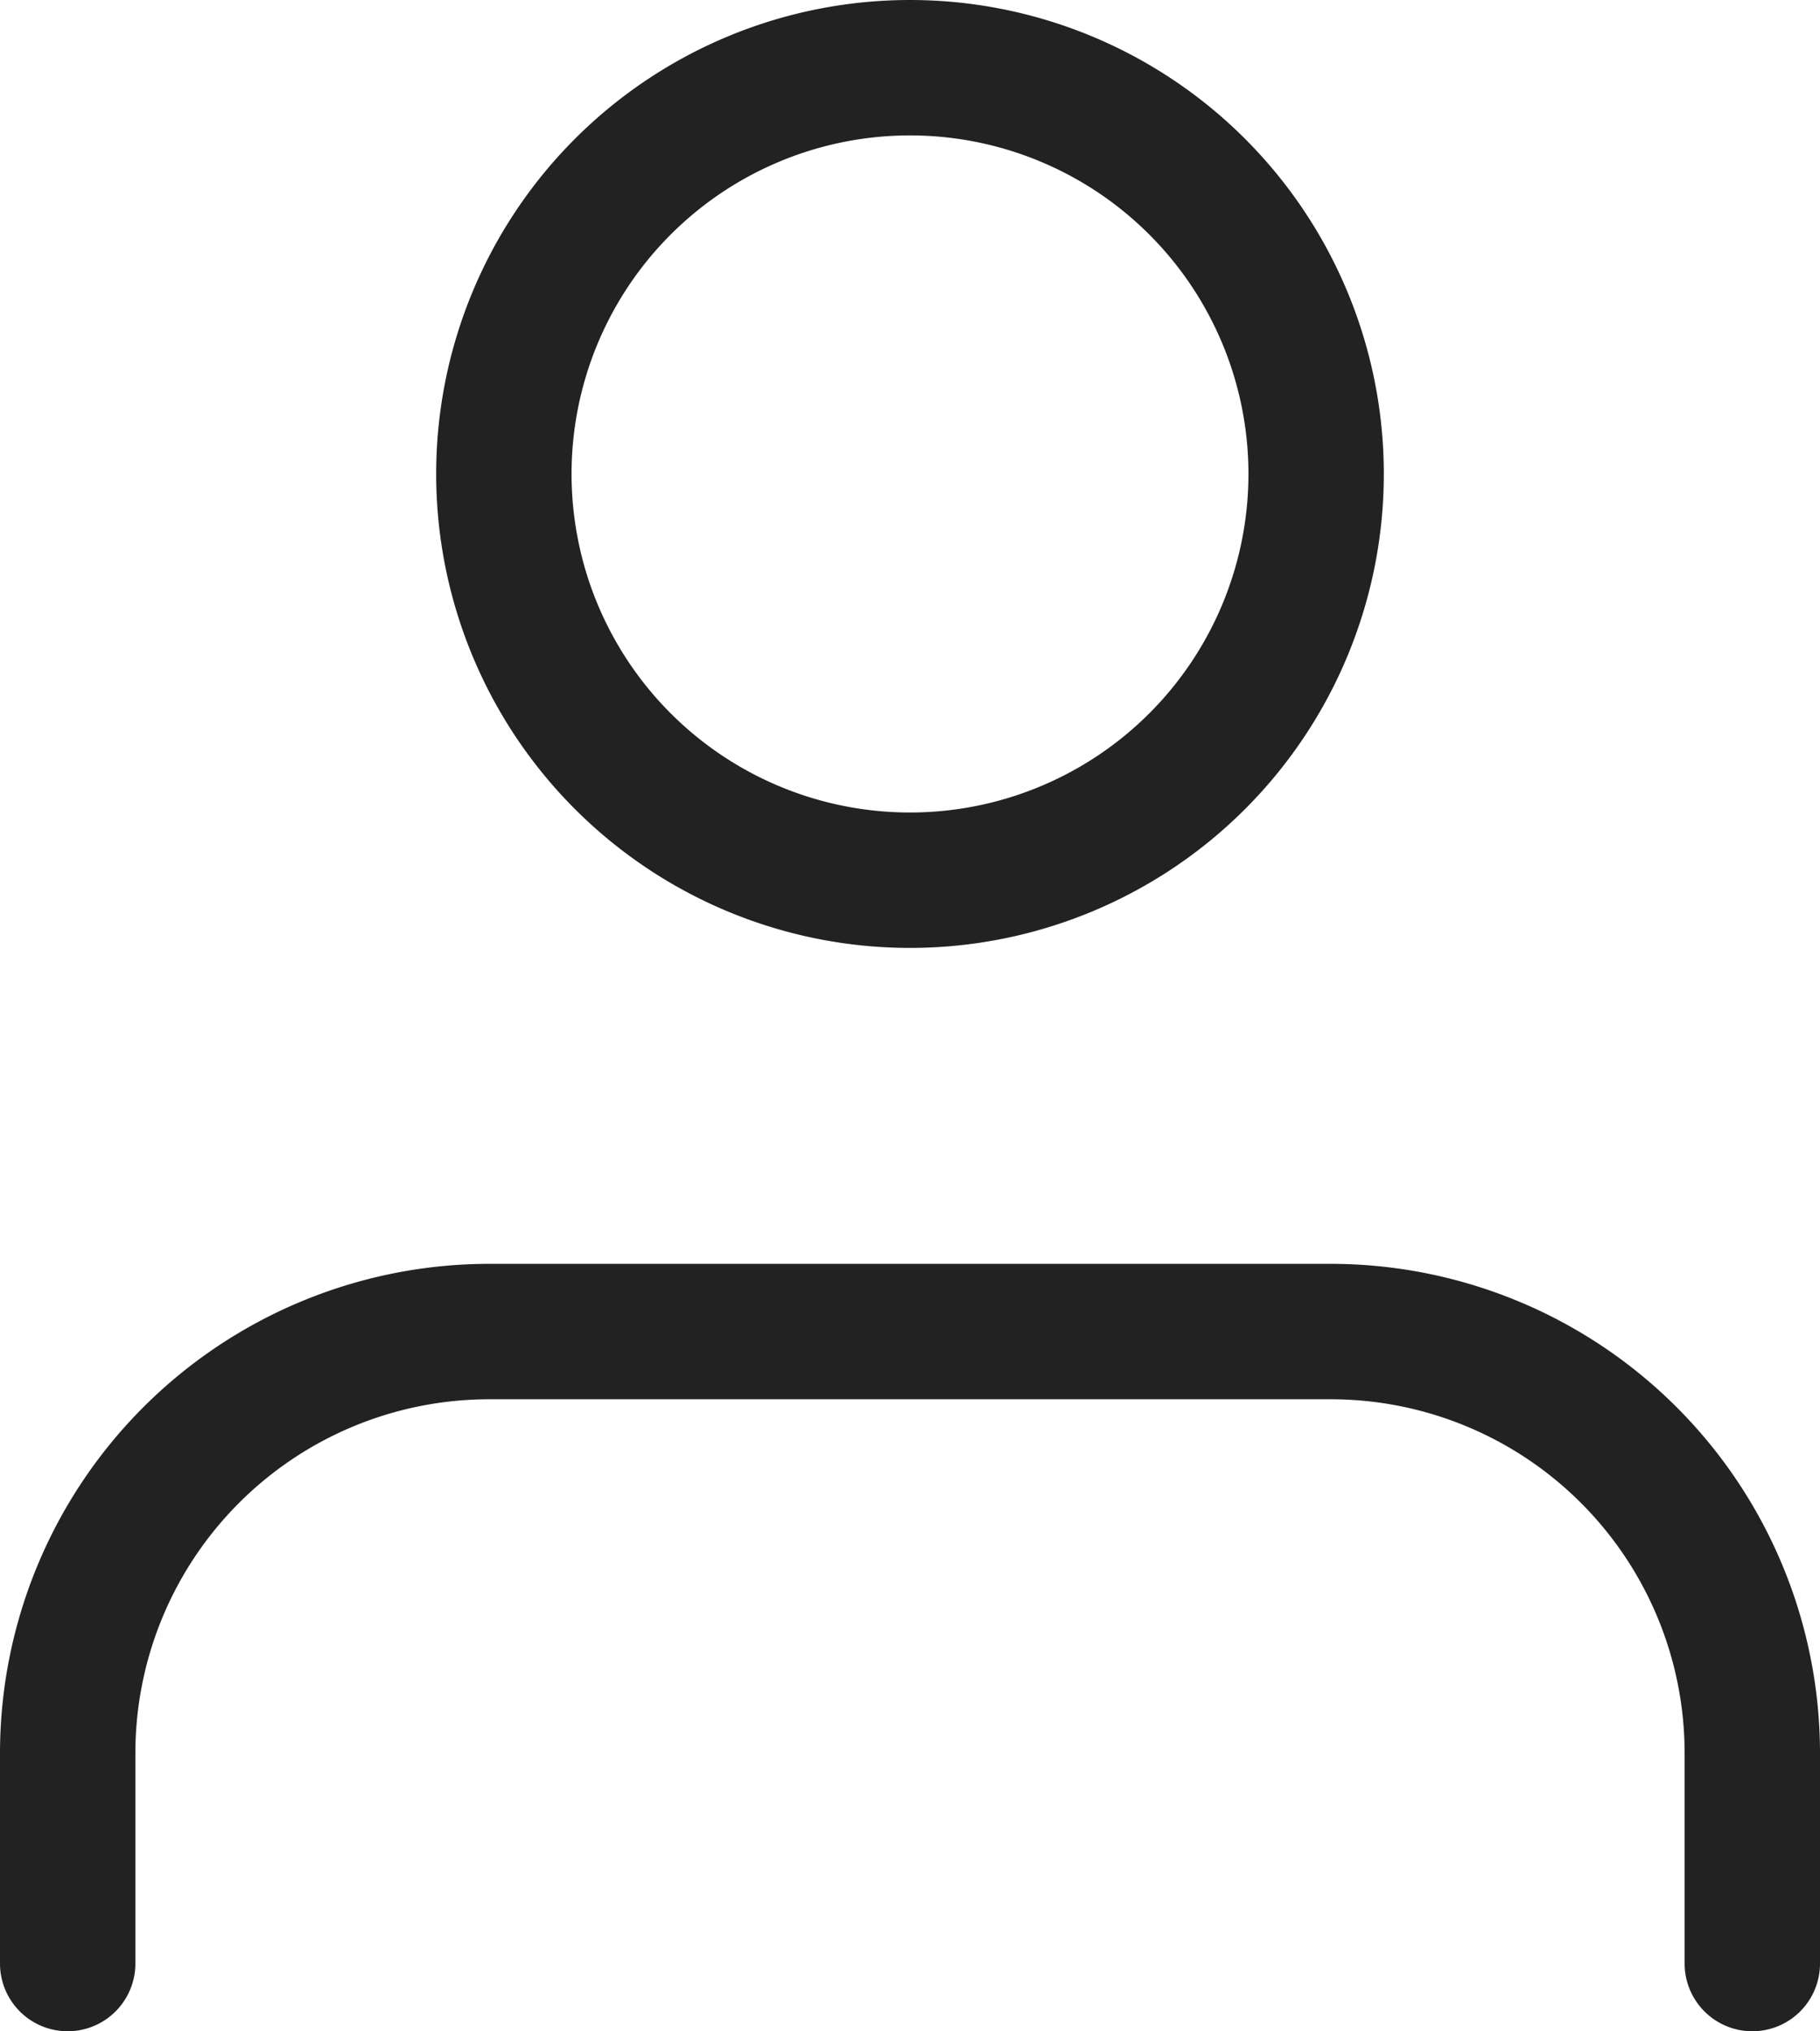
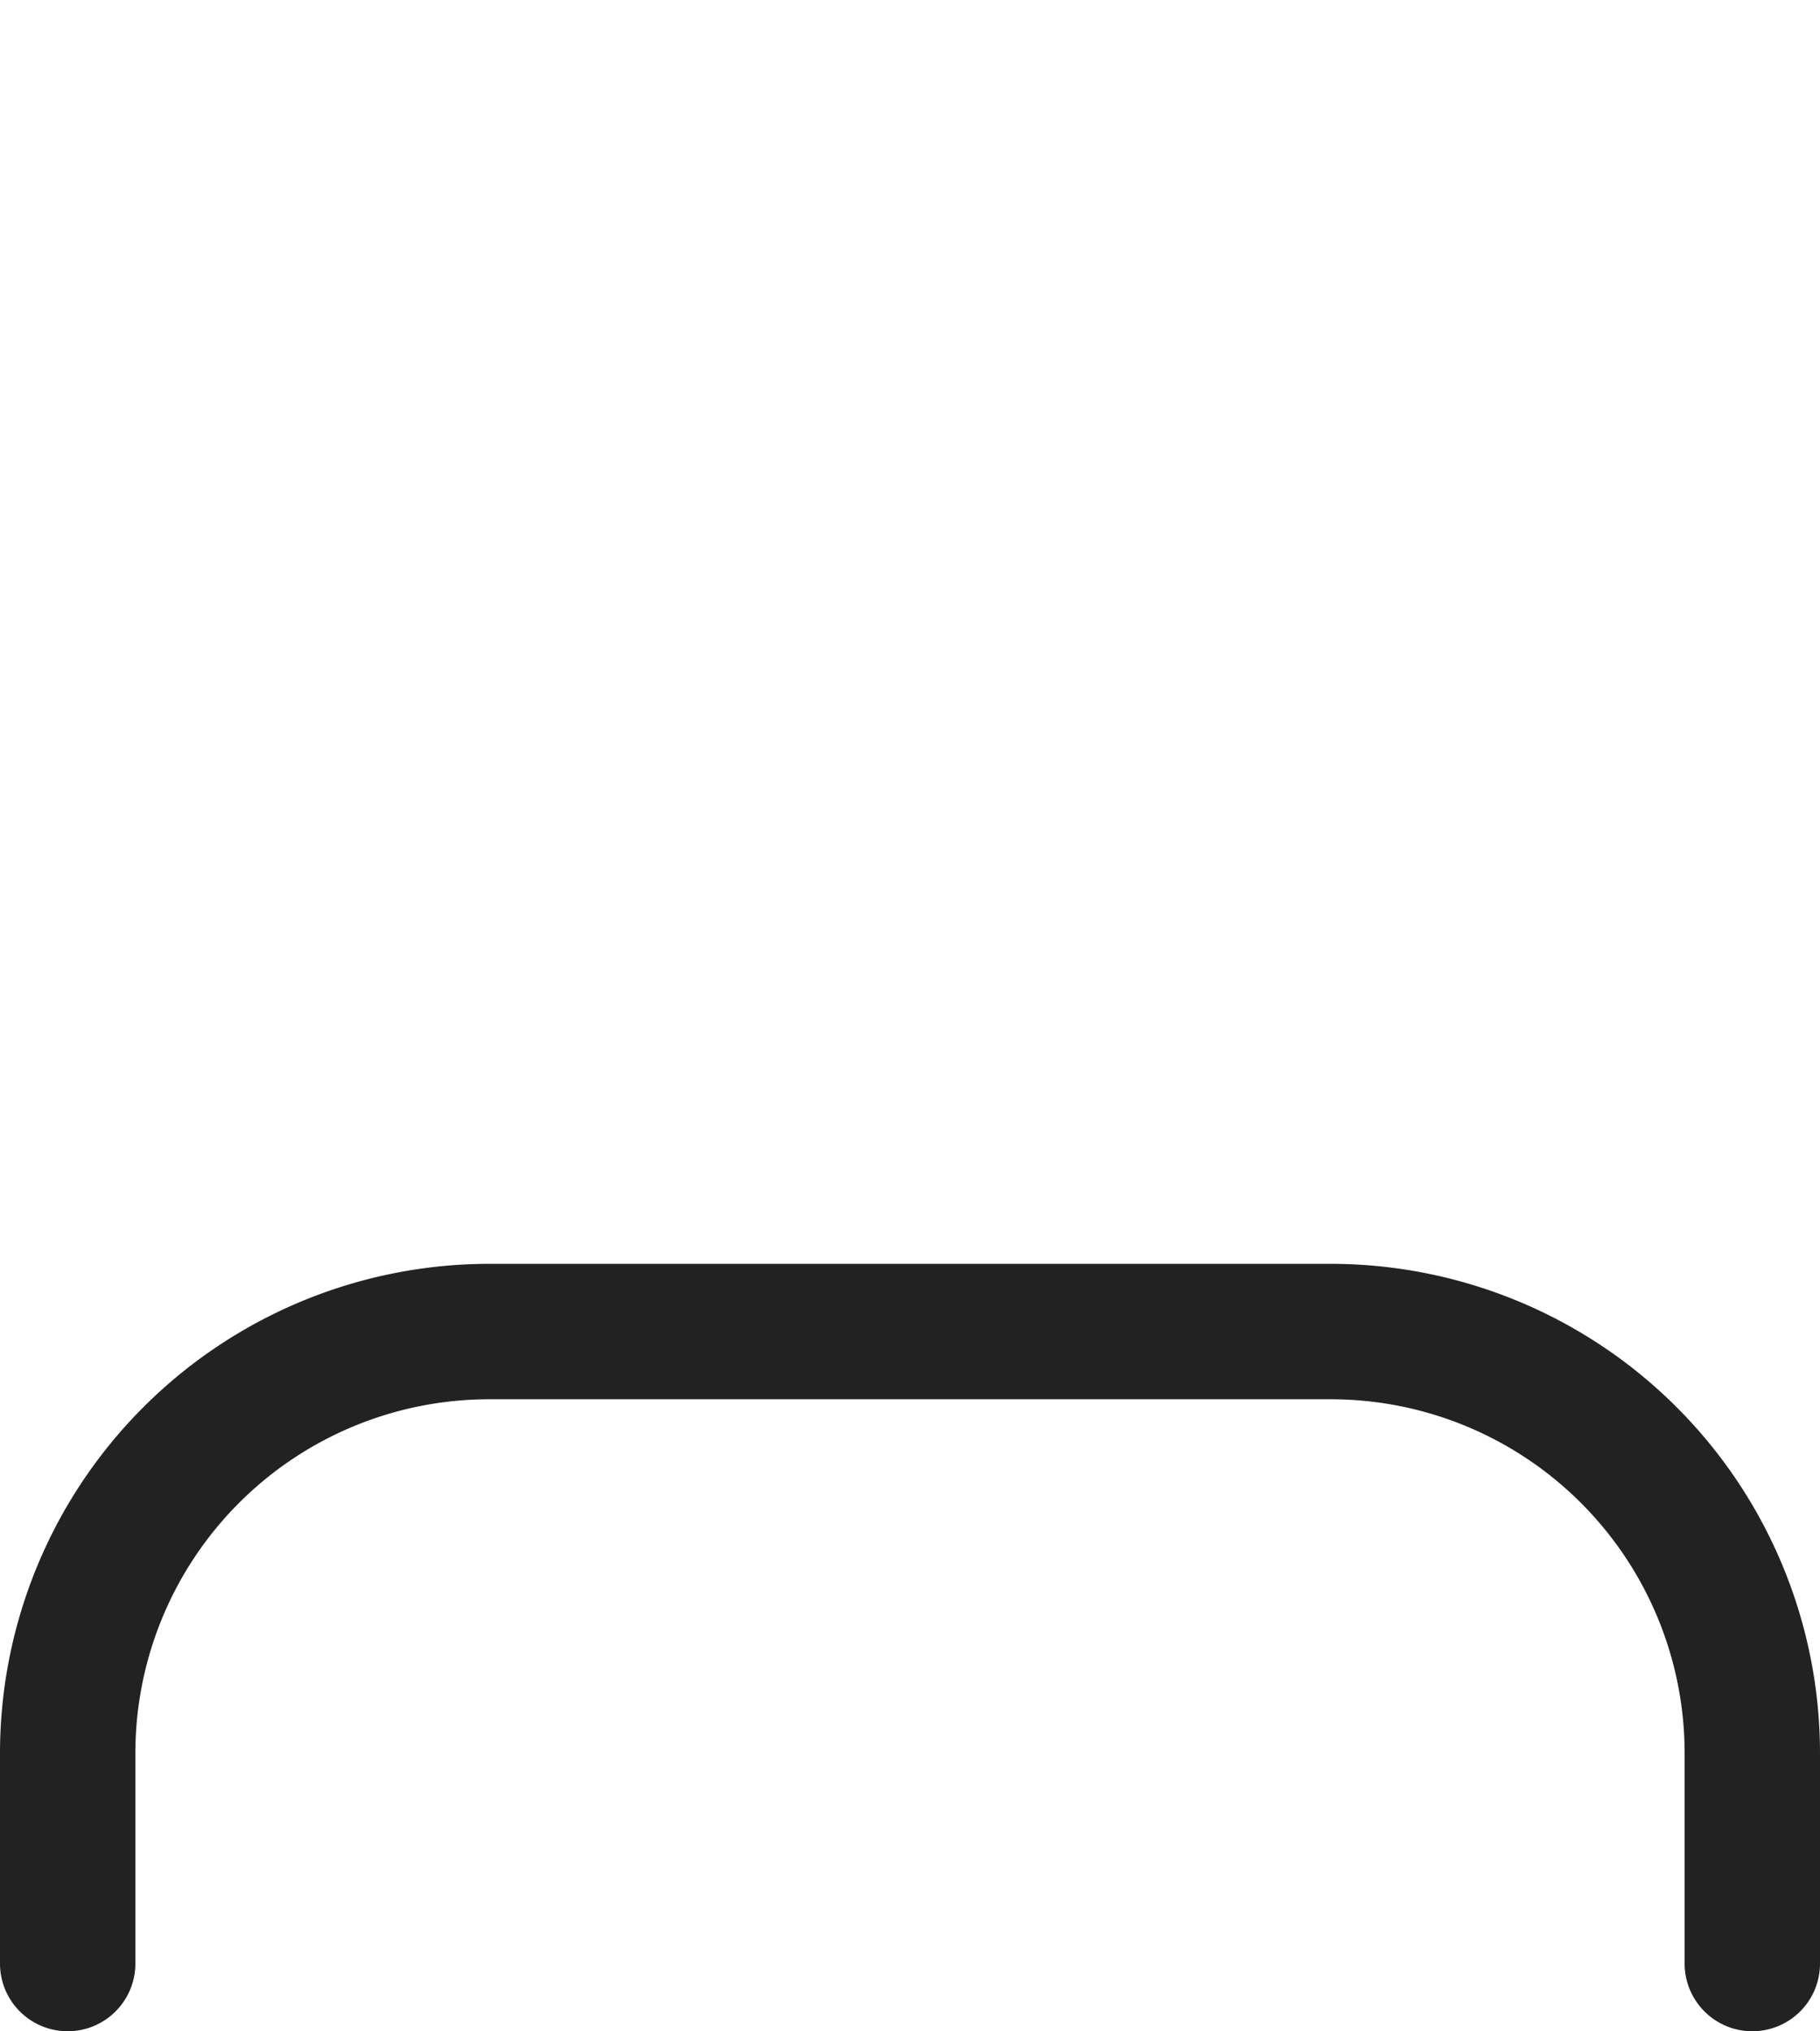
<svg xmlns="http://www.w3.org/2000/svg" height="15" viewBox="0 0 13.444 15" width="13.444">
  <g fill="#222">
    <path d="m16.444 20.167a.5.5 0 0 1 -.5-.5v-1.556a2.614 2.614 0 0 0 -2.611-2.611h-6.222a2.614 2.614 0 0 0 -2.611 2.611v1.556a.5.5 0 0 1 -1 0v-1.556a3.615 3.615 0 0 1 3.611-3.611h6.222a3.615 3.615 0 0 1 3.611 3.611v1.556a.5.5 0 0 1 -.5.5z" transform="translate(-3.5 -5.167)" />
-     <path d="m3-.5a3.5 3.5 0 1 1 -3.5 3.5 3.5 3.5 0 0 1 3.5-3.5zm0 6a2.5 2.5 0 1 0 -2.5-2.5 2.5 2.5 0 0 0 2.5 2.5z" transform="translate(3.722 .5)" />
  </g>
</svg>